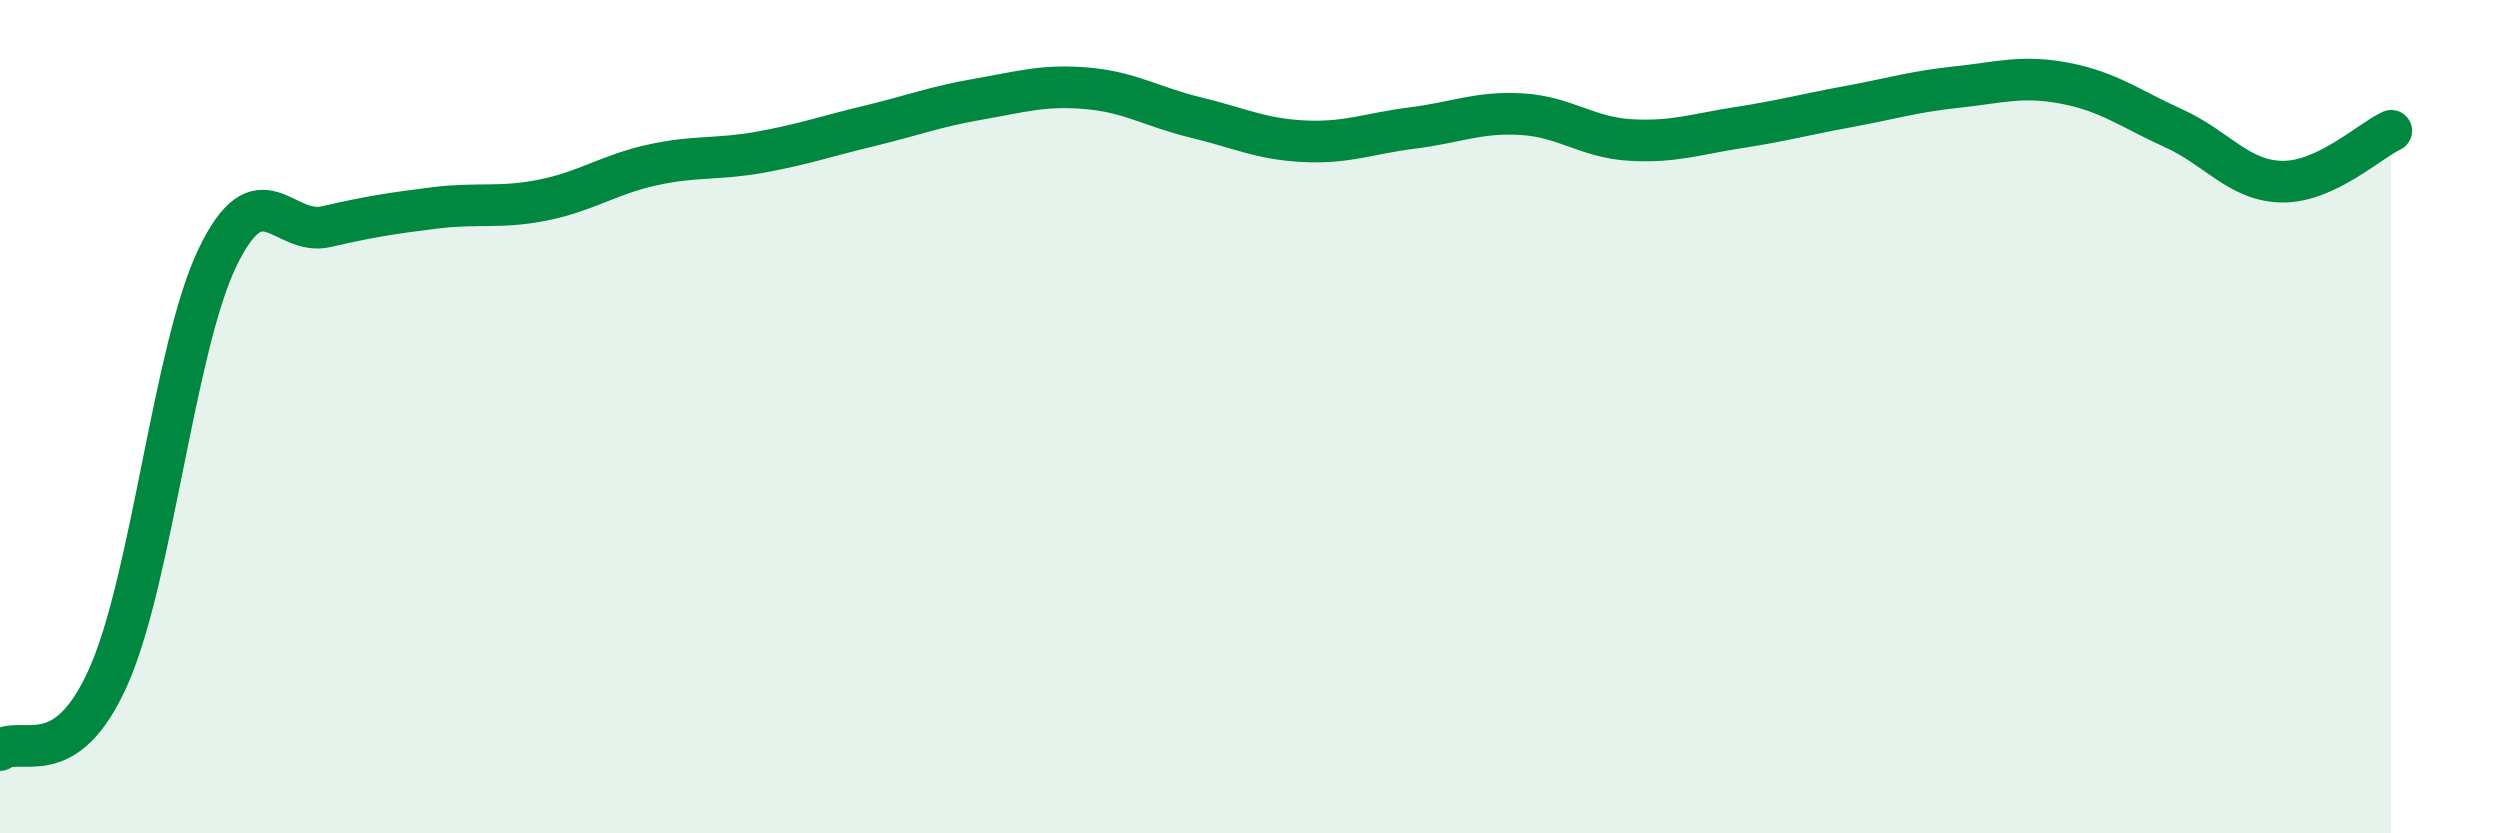
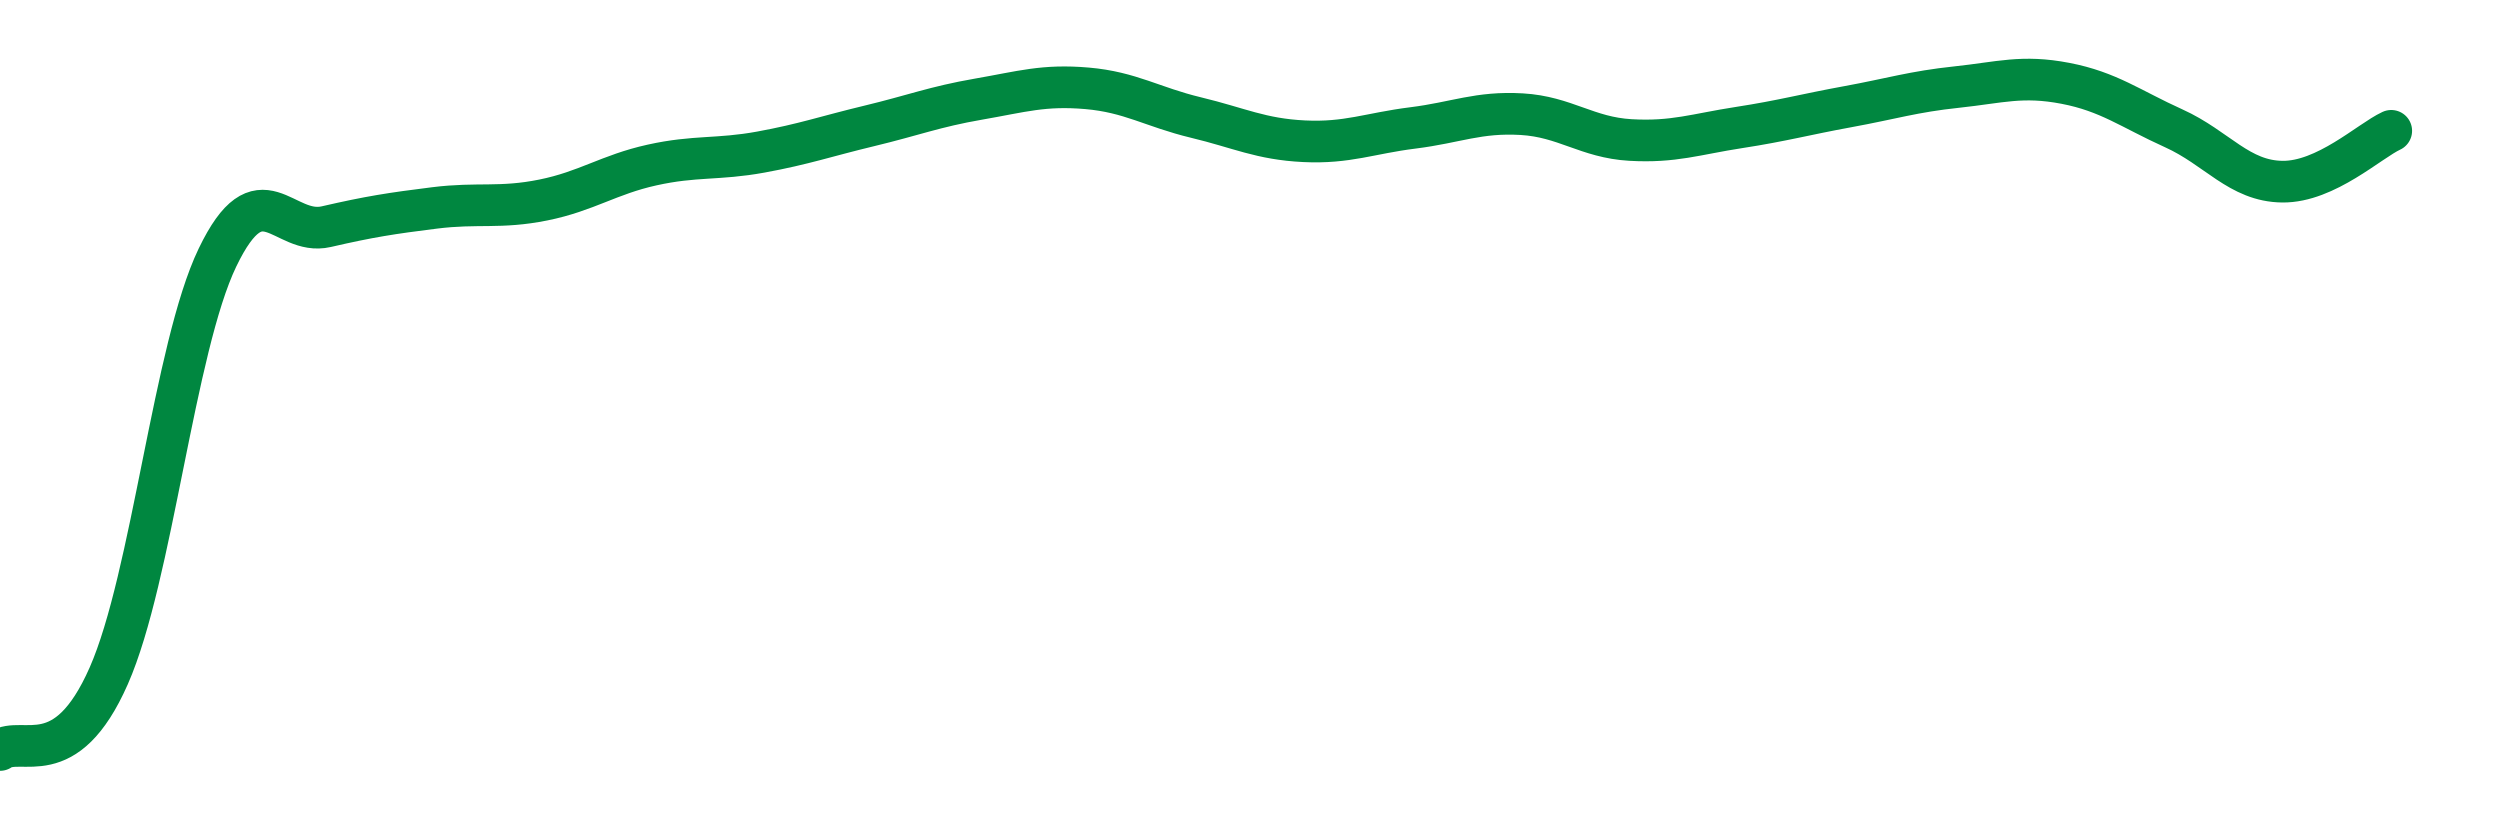
<svg xmlns="http://www.w3.org/2000/svg" width="60" height="20" viewBox="0 0 60 20">
-   <path d="M 0,18 C 0.52,17.64 1.57,18.58 2.61,16.22 C 3.65,13.86 4.18,8.34 5.22,6.18 C 6.26,4.02 6.79,5.68 7.83,5.44 C 8.87,5.2 9.39,5.12 10.43,4.99 C 11.47,4.86 12,5.01 13.04,4.8 C 14.08,4.59 14.61,4.19 15.65,3.96 C 16.69,3.73 17.22,3.84 18.26,3.65 C 19.3,3.46 19.83,3.27 20.87,3.02 C 21.91,2.77 22.44,2.56 23.48,2.38 C 24.52,2.2 25.05,2.03 26.09,2.12 C 27.13,2.21 27.66,2.57 28.7,2.82 C 29.74,3.07 30.26,3.34 31.3,3.39 C 32.34,3.44 32.87,3.2 33.91,3.07 C 34.95,2.94 35.48,2.68 36.52,2.74 C 37.56,2.8 38.09,3.3 39.13,3.36 C 40.17,3.42 40.7,3.22 41.74,3.06 C 42.78,2.9 43.31,2.75 44.35,2.56 C 45.39,2.37 45.92,2.2 46.96,2.09 C 48,1.98 48.53,1.8 49.57,2 C 50.61,2.2 51.13,2.61 52.17,3.08 C 53.21,3.55 53.74,4.35 54.78,4.36 C 55.82,4.37 56.87,3.38 57.39,3.14L57.39 20L0 20Z" fill="#008740" opacity="0.1" stroke-linecap="round" stroke-linejoin="round" />
  <path d="M 0,18 C 0.52,17.64 1.57,18.58 2.61,16.22 C 3.65,13.86 4.18,8.34 5.22,6.18 C 6.26,4.02 6.79,5.68 7.83,5.44 C 8.87,5.2 9.39,5.12 10.43,4.99 C 11.47,4.86 12,5.01 13.04,4.8 C 14.08,4.59 14.61,4.19 15.65,3.96 C 16.69,3.73 17.22,3.84 18.26,3.65 C 19.3,3.46 19.83,3.27 20.87,3.02 C 21.91,2.77 22.44,2.56 23.48,2.38 C 24.52,2.2 25.05,2.03 26.09,2.12 C 27.13,2.21 27.66,2.57 28.7,2.82 C 29.74,3.07 30.26,3.34 31.3,3.39 C 32.34,3.44 32.87,3.2 33.91,3.07 C 34.95,2.94 35.48,2.68 36.52,2.74 C 37.56,2.8 38.09,3.3 39.13,3.36 C 40.17,3.42 40.7,3.22 41.74,3.06 C 42.78,2.9 43.31,2.75 44.35,2.56 C 45.39,2.37 45.92,2.2 46.96,2.09 C 48,1.98 48.53,1.8 49.57,2 C 50.61,2.2 51.13,2.61 52.17,3.08 C 53.21,3.55 53.74,4.35 54.78,4.36 C 55.82,4.37 56.87,3.38 57.39,3.14" stroke="#008740" stroke-width="1" fill="none" stroke-linecap="round" stroke-linejoin="round" />
</svg>